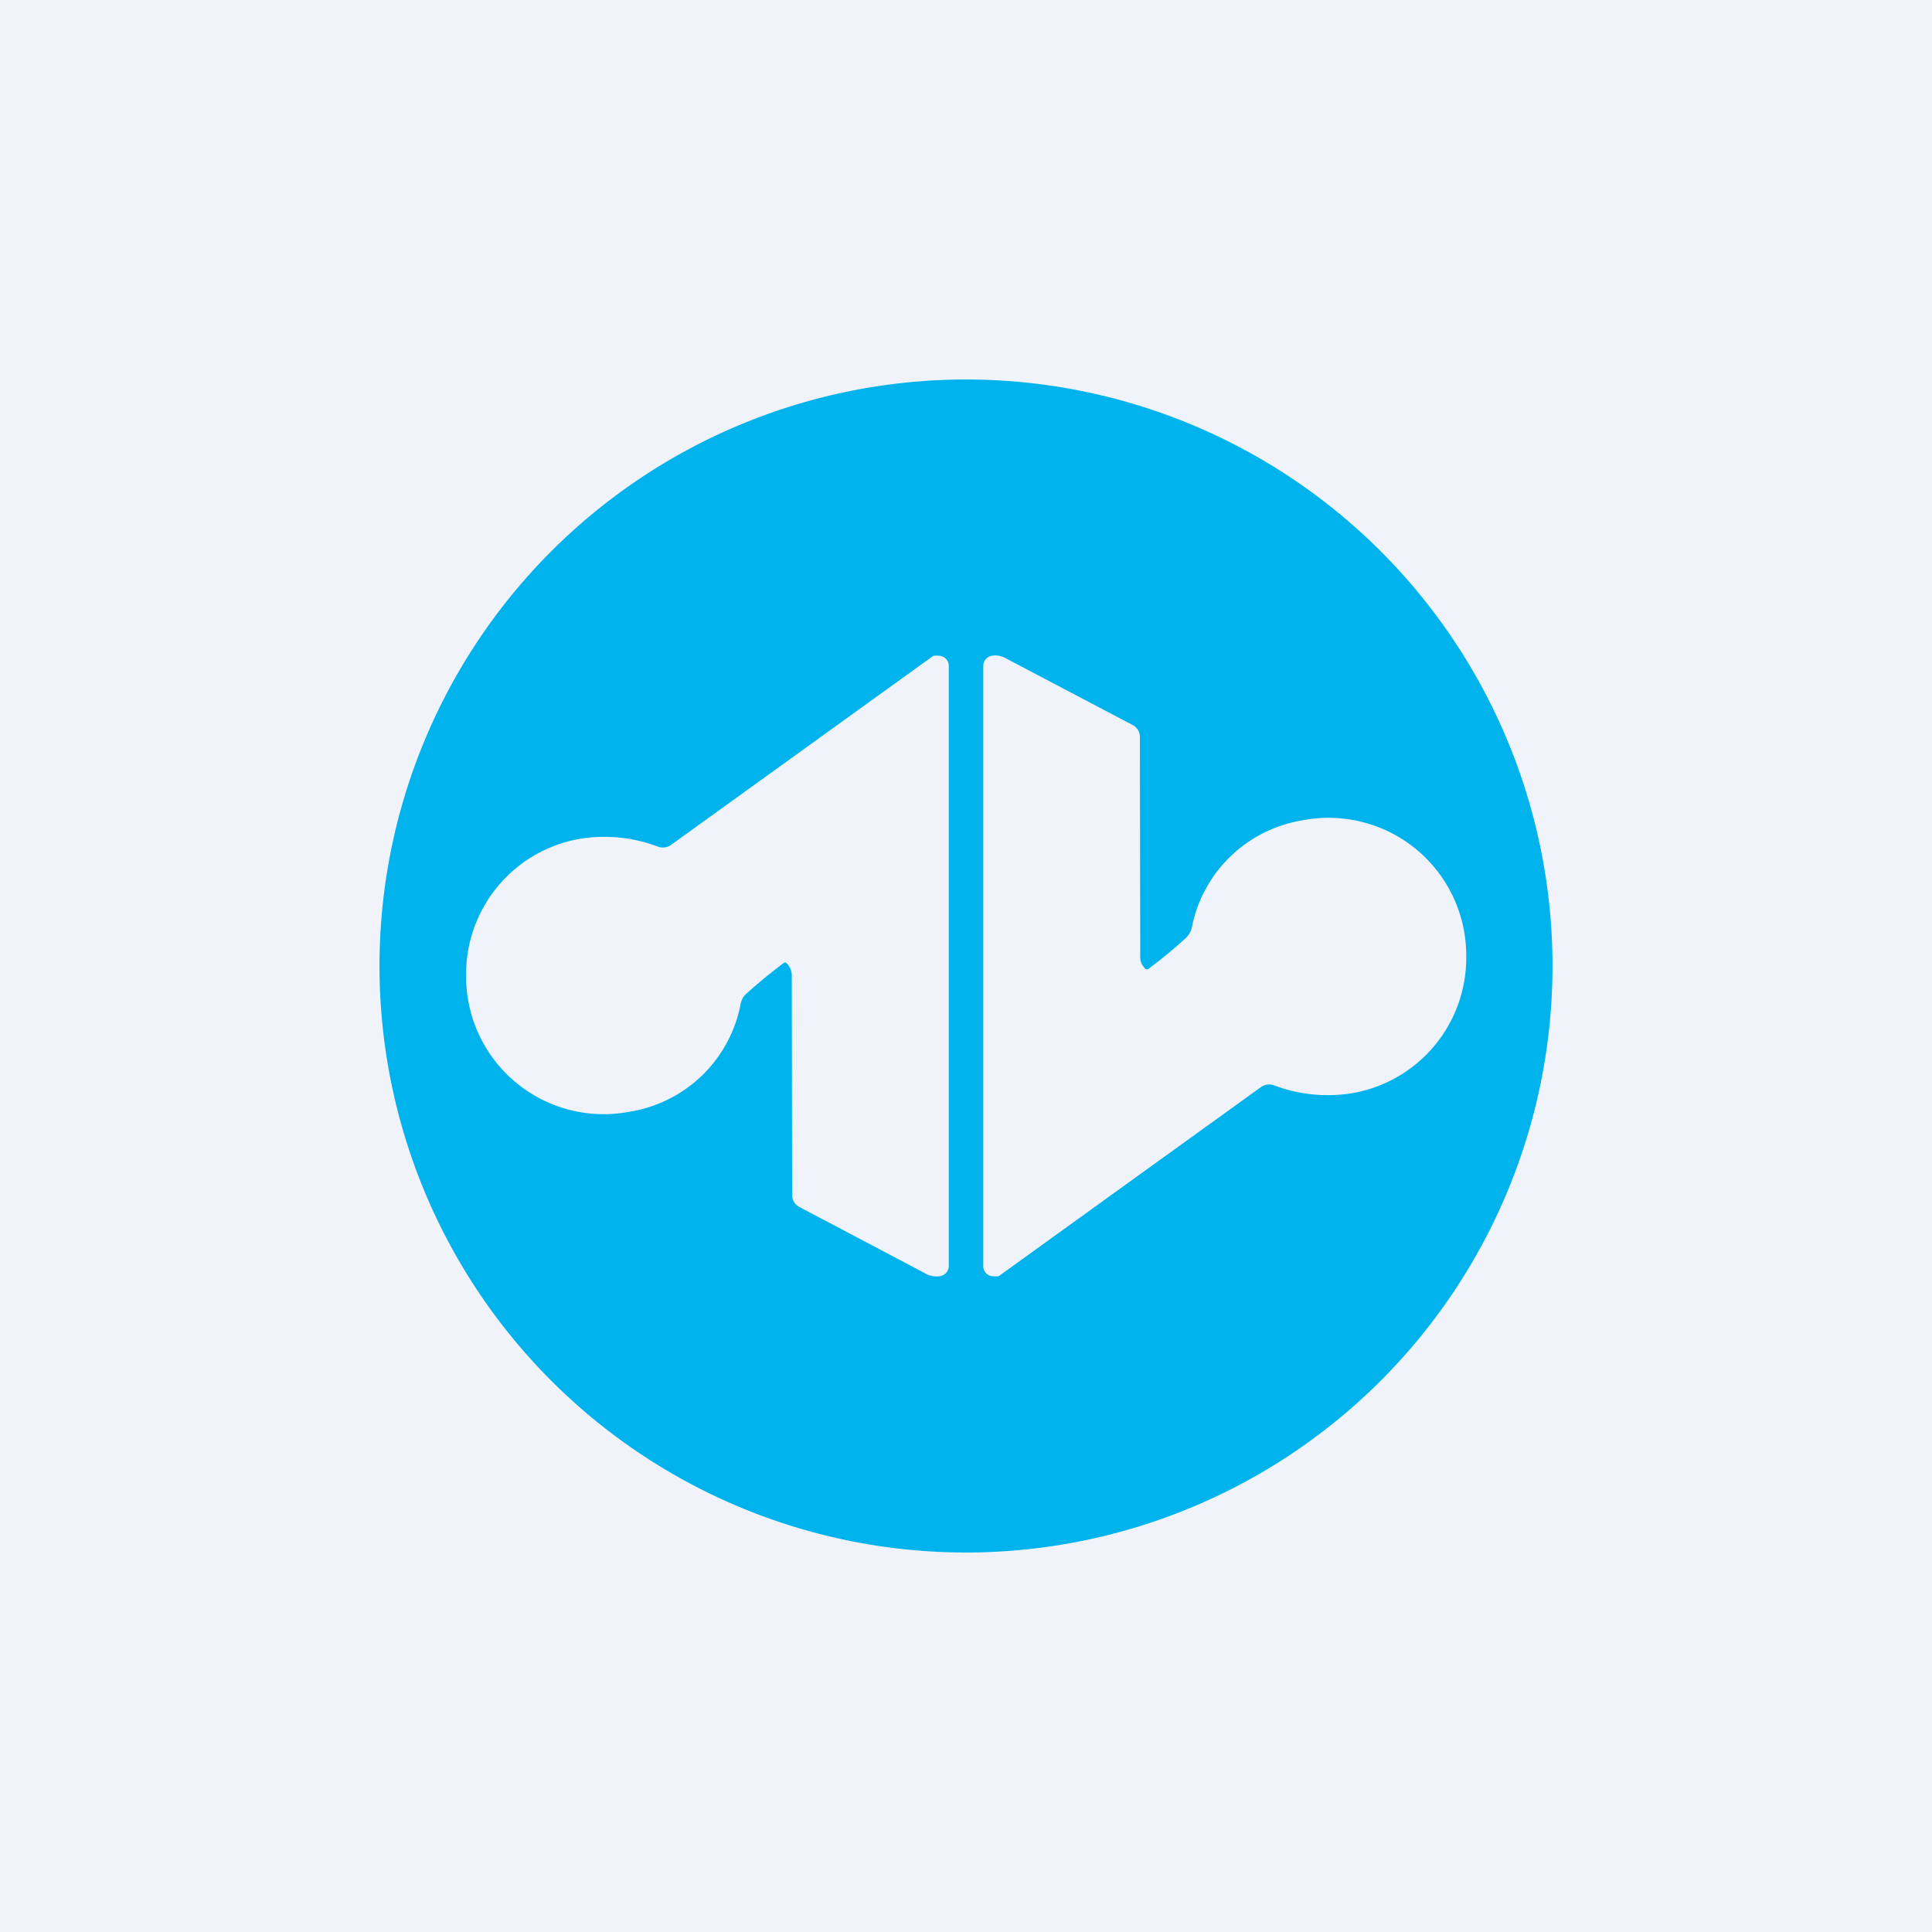
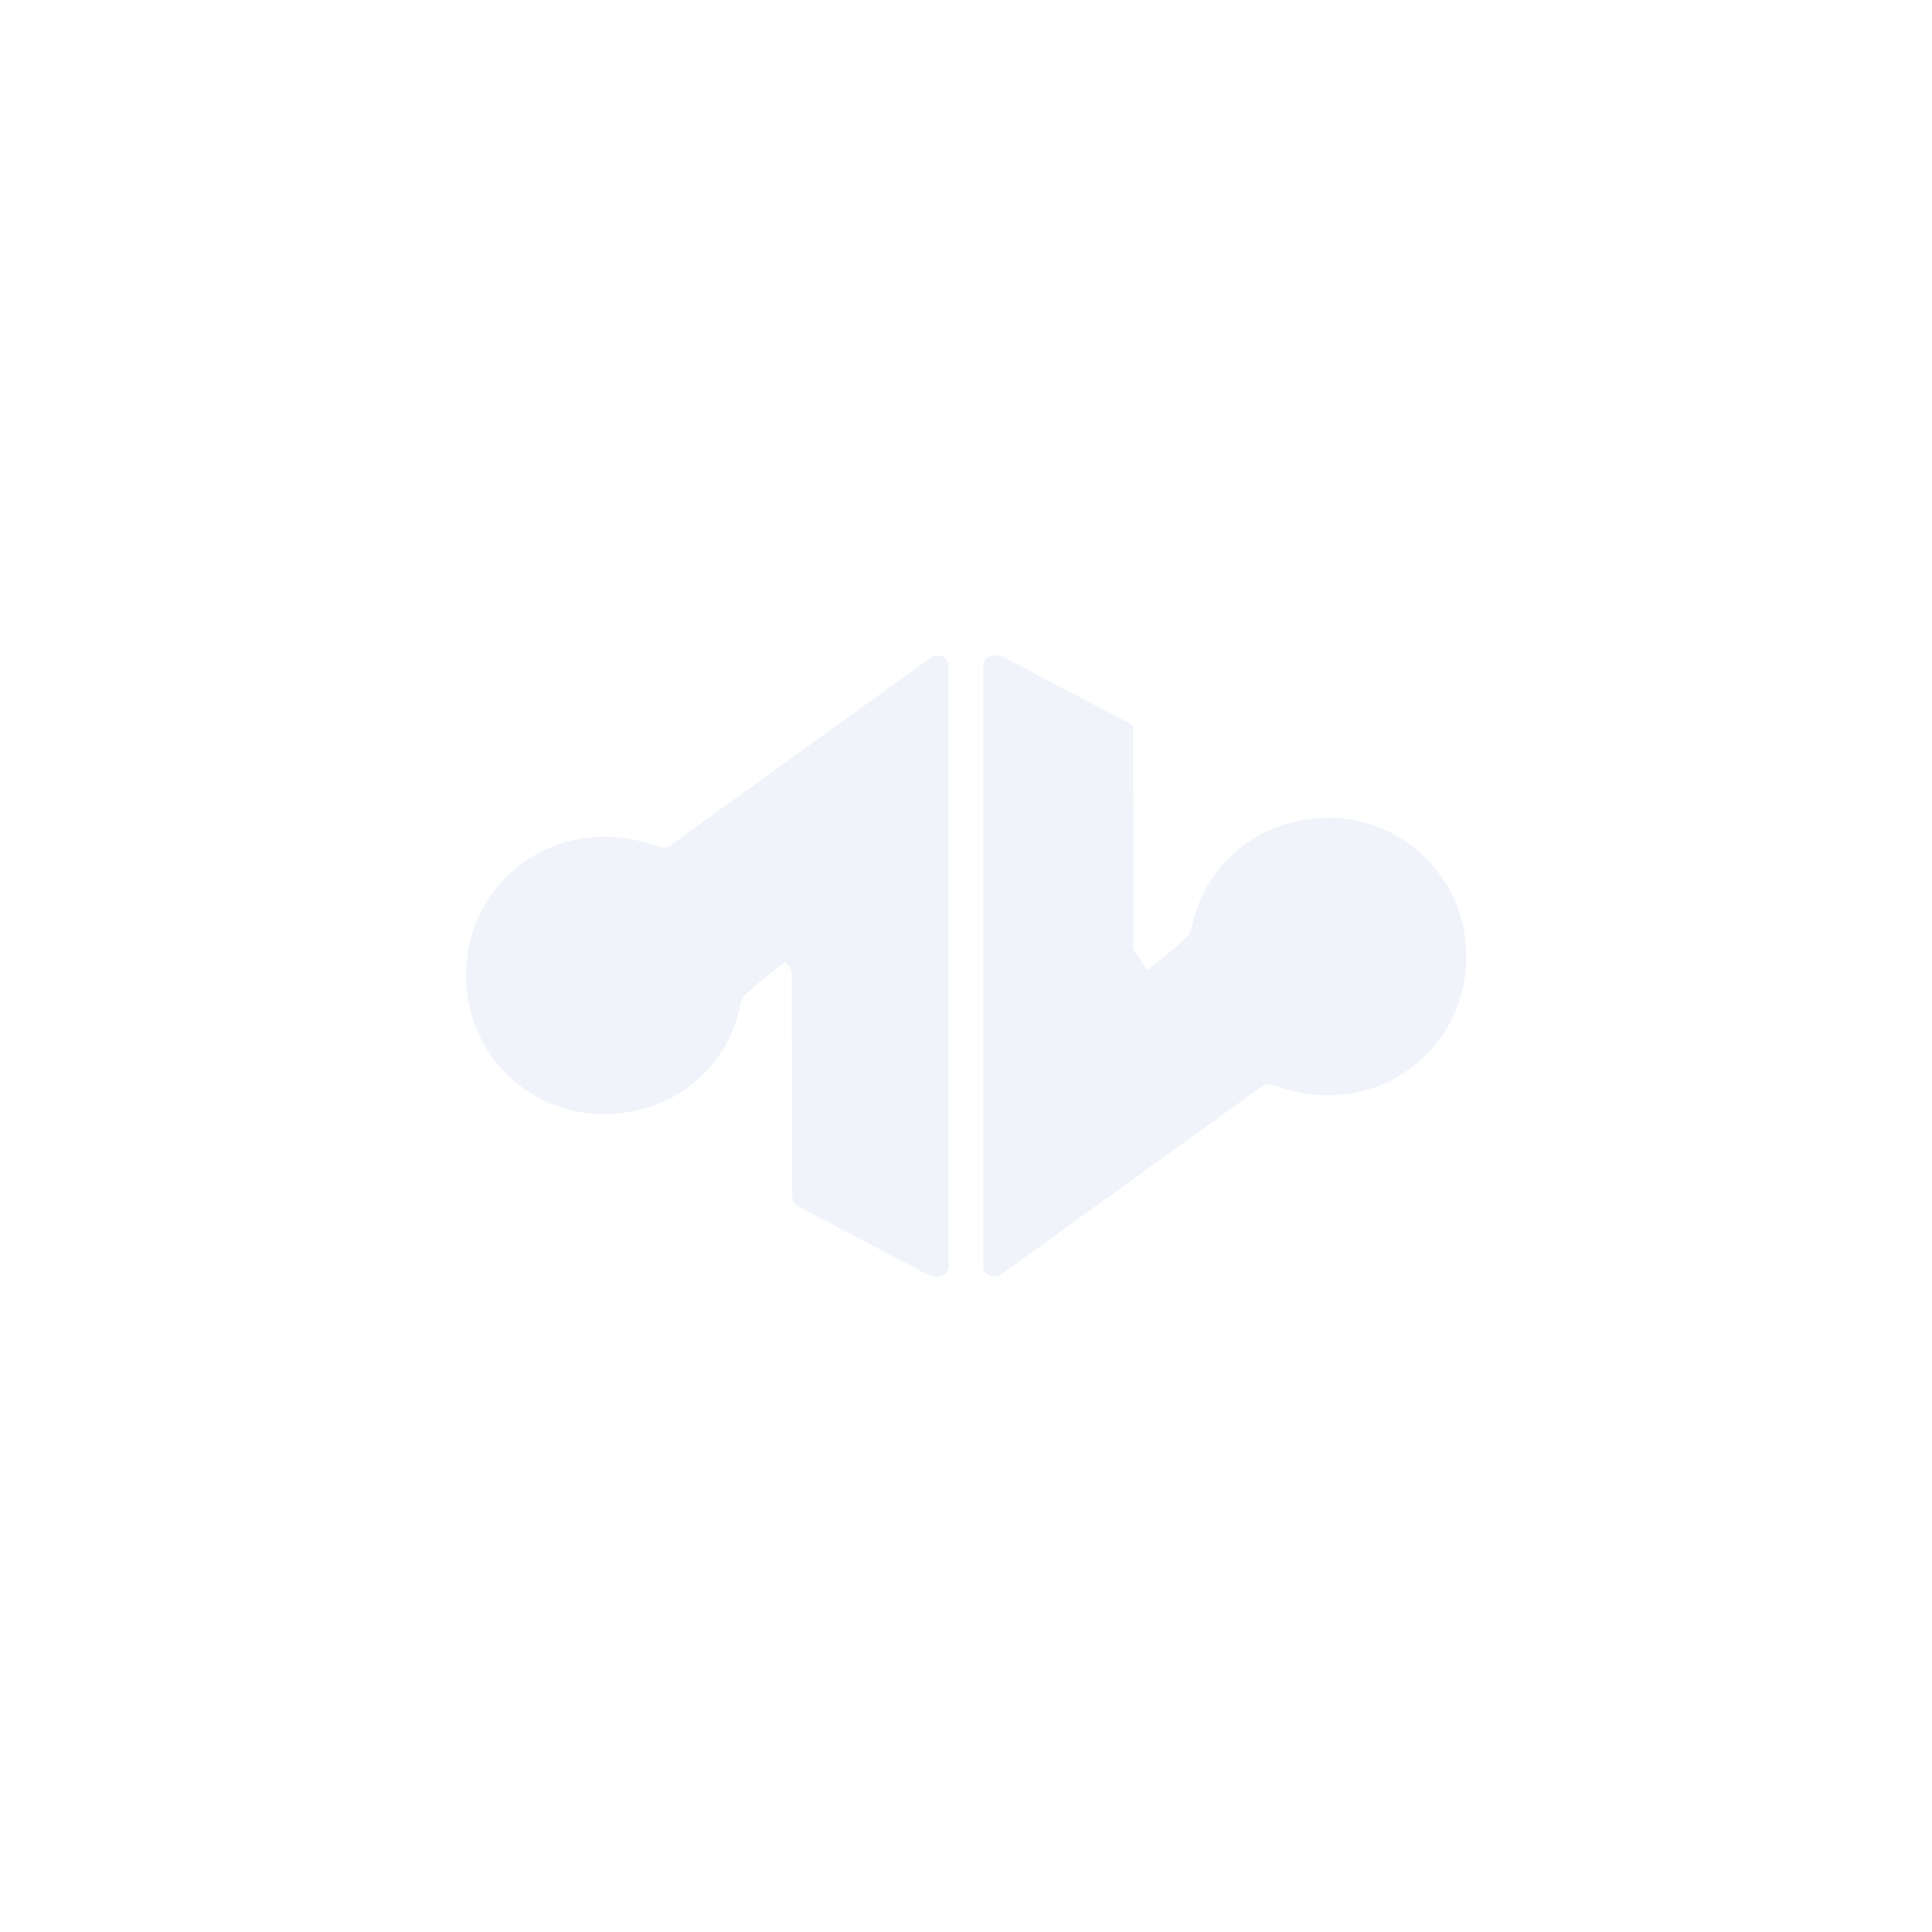
<svg xmlns="http://www.w3.org/2000/svg" width="56" height="56" viewBox="0 0 56 56">
-   <path fill="#F0F3FA" d="M0 0h56v56H0z" />
-   <path d="M45 27.94a17 17 0 1 1-34 .12 17 17 0 0 1 34-.12Z" fill="#00B3ED" />
-   <path d="M22.79 27.91a.06.06 0 0 0-.07 0c-.4.3-.75.59-1.07.88-.1.08-.16.19-.18.3a3.9 3.9 0 0 1-3.2 3.13 3.99 3.99 0 0 1-4.76-3.96 3.98 3.98 0 0 1 3.26-3.94 4.39 4.39 0 0 1 2.3.22.41.41 0 0 0 .38-.05 19657.96 19657.96 0 0 0 7.6-5.48.8.8 0 0 1 .2 0 .29.29 0 0 1 .25.28v17.4a.3.3 0 0 1-.25.3.65.65 0 0 1-.45-.09l-3.64-1.92a.39.39 0 0 1-.2-.35l-.01-6.35a.49.49 0 0 0-.16-.37ZM33.21 28.09l.04.01.03-.01c.4-.3.75-.59 1.07-.88.1-.09.16-.19.19-.3a3.91 3.91 0 0 1 3.2-3.13 3.99 3.99 0 0 1 4.76 3.96 3.98 3.98 0 0 1-3.27 3.94 4.4 4.4 0 0 1-2.3-.22.41.41 0 0 0-.38.05 21085.23 21085.23 0 0 0-7.6 5.48.8.8 0 0 1-.2 0 .29.29 0 0 1-.25-.28v-17.4a.3.3 0 0 1 .24-.3c.14-.03.3 0 .45.09l3.65 1.92a.39.39 0 0 1 .2.35l.01 6.35c0 .08.01.15.04.21s.07.12.12.16Z" fill="#F0F3FA" />
+   <path d="M22.79 27.91a.06.06 0 0 0-.07 0c-.4.3-.75.59-1.07.88-.1.08-.16.19-.18.3a3.9 3.9 0 0 1-3.2 3.13 3.99 3.99 0 0 1-4.76-3.96 3.98 3.98 0 0 1 3.26-3.94 4.39 4.39 0 0 1 2.3.22.41.41 0 0 0 .38-.05 19657.96 19657.96 0 0 0 7.6-5.48.8.8 0 0 1 .2 0 .29.29 0 0 1 .25.28v17.4a.3.3 0 0 1-.25.3.65.65 0 0 1-.45-.09l-3.64-1.92a.39.39 0 0 1-.2-.35l-.01-6.35a.49.49 0 0 0-.16-.37ZM33.21 28.09l.04.01.03-.01c.4-.3.75-.59 1.07-.88.1-.09.16-.19.19-.3a3.91 3.91 0 0 1 3.2-3.13 3.99 3.99 0 0 1 4.76 3.96 3.98 3.98 0 0 1-3.27 3.94 4.4 4.4 0 0 1-2.3-.22.41.41 0 0 0-.38.05 21085.23 21085.23 0 0 0-7.6 5.48.8.8 0 0 1-.2 0 .29.29 0 0 1-.25-.28v-17.4a.3.3 0 0 1 .24-.3c.14-.03.3 0 .45.09l3.65 1.92l.01 6.35c0 .08.01.15.04.21s.07.12.12.16Z" fill="#F0F3FA" />
</svg>